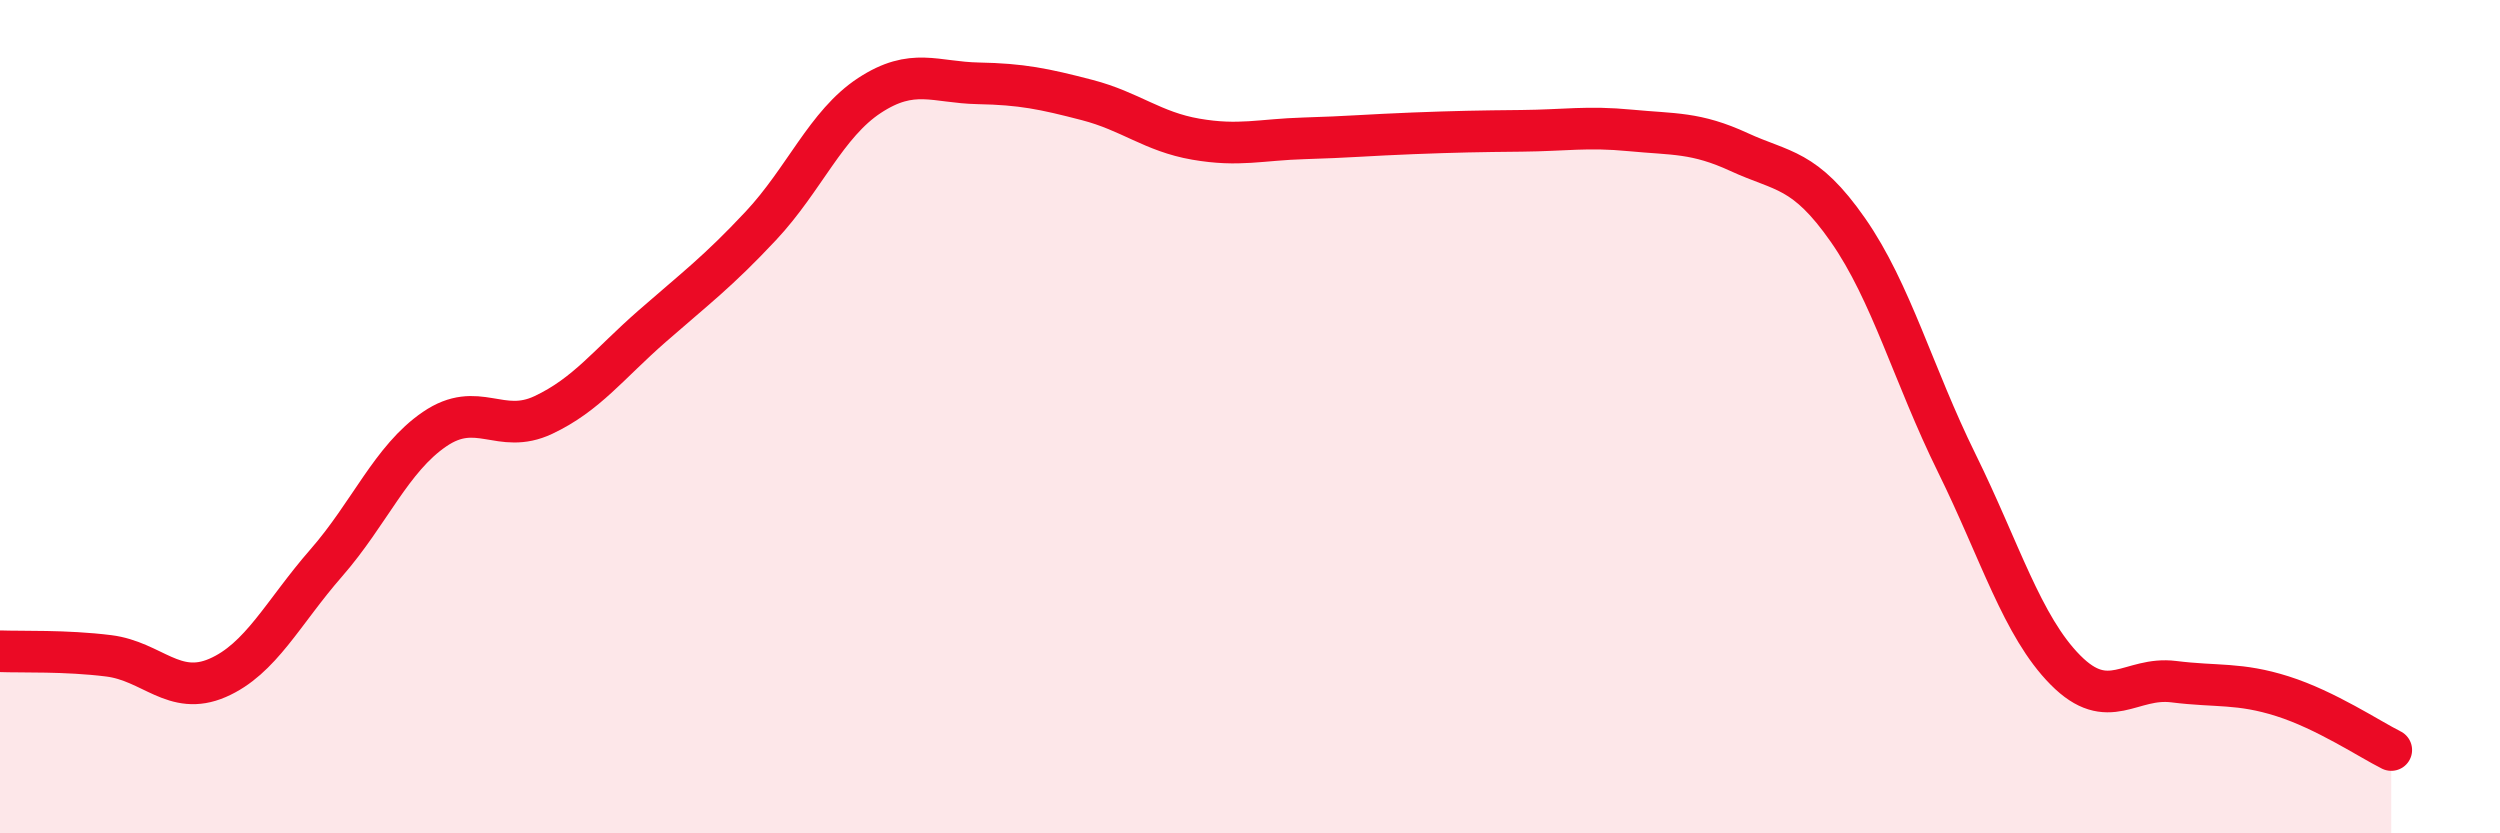
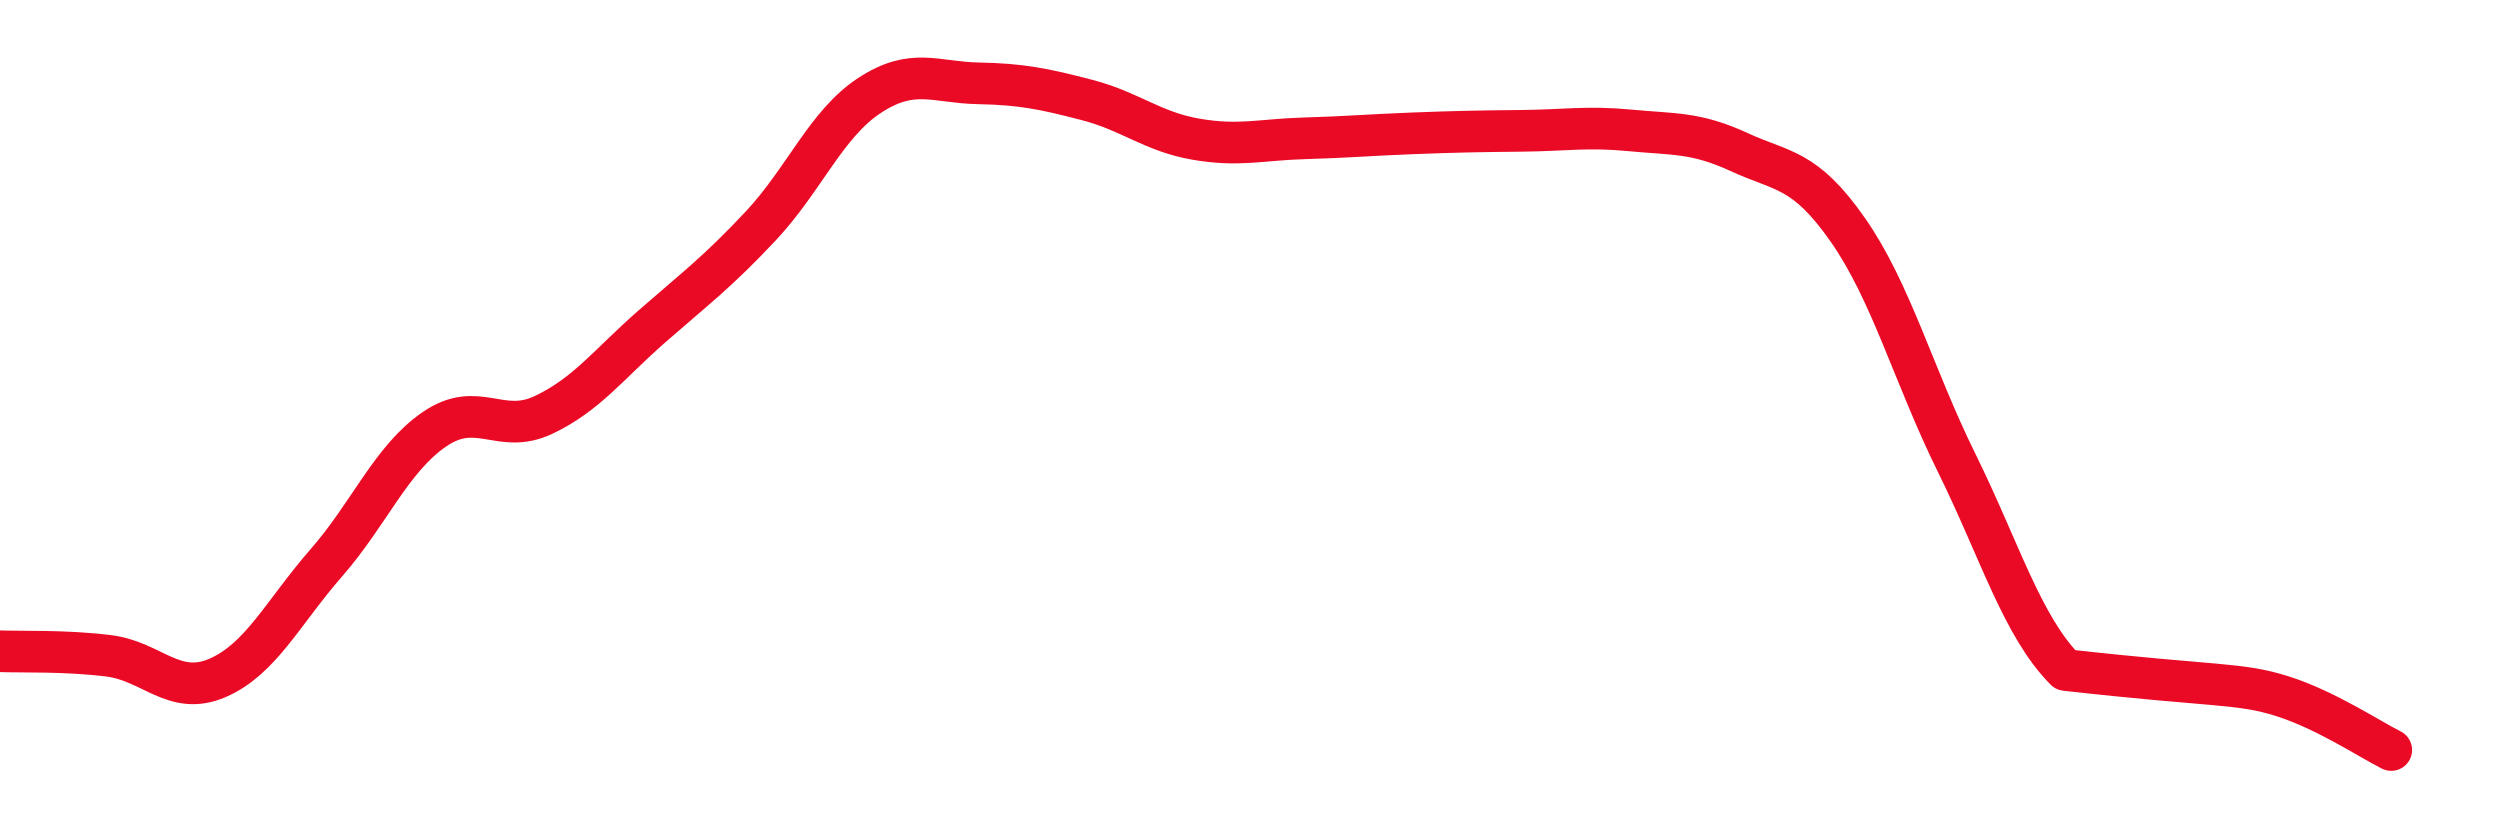
<svg xmlns="http://www.w3.org/2000/svg" width="60" height="20" viewBox="0 0 60 20">
-   <path d="M 0,15.63 C 0.52,15.65 1.57,15.61 2.61,15.74 C 3.65,15.87 4.18,16.72 5.22,16.27 C 6.26,15.82 6.79,14.7 7.83,13.51 C 8.87,12.32 9.39,11.01 10.43,10.3 C 11.47,9.59 12,10.45 13.04,9.96 C 14.08,9.47 14.61,8.74 15.65,7.83 C 16.69,6.92 17.22,6.53 18.26,5.42 C 19.3,4.31 19.83,2.97 20.87,2.29 C 21.91,1.61 22.44,1.98 23.48,2 C 24.52,2.02 25.05,2.13 26.09,2.4 C 27.13,2.67 27.66,3.16 28.7,3.34 C 29.74,3.52 30.26,3.35 31.3,3.32 C 32.34,3.29 32.87,3.24 33.91,3.2 C 34.95,3.16 35.48,3.15 36.52,3.14 C 37.56,3.13 38.09,3.03 39.13,3.13 C 40.17,3.23 40.7,3.17 41.74,3.65 C 42.78,4.13 43.31,4.03 44.35,5.52 C 45.39,7.01 45.92,9 46.96,11.11 C 48,13.22 48.53,15.03 49.57,16.08 C 50.61,17.13 51.13,16.23 52.17,16.36 C 53.21,16.49 53.74,16.38 54.78,16.71 C 55.82,17.04 56.87,17.74 57.39,18L57.39 20L0 20Z" fill="#EB0A25" opacity="0.1" stroke-linecap="round" stroke-linejoin="round" />
-   <path d="M 0,15.63 C 0.52,15.65 1.57,15.61 2.61,15.74 C 3.65,15.87 4.18,16.72 5.22,16.27 C 6.26,15.82 6.79,14.7 7.83,13.51 C 8.87,12.32 9.39,11.01 10.43,10.3 C 11.47,9.59 12,10.45 13.04,9.96 C 14.08,9.47 14.61,8.74 15.65,7.83 C 16.69,6.92 17.22,6.53 18.26,5.42 C 19.3,4.31 19.83,2.97 20.87,2.29 C 21.91,1.61 22.44,1.98 23.48,2 C 24.52,2.02 25.05,2.13 26.09,2.4 C 27.13,2.67 27.66,3.16 28.7,3.34 C 29.74,3.52 30.26,3.35 31.3,3.32 C 32.34,3.29 32.87,3.24 33.91,3.2 C 34.95,3.16 35.48,3.15 36.52,3.14 C 37.56,3.13 38.09,3.03 39.13,3.13 C 40.17,3.23 40.7,3.17 41.74,3.65 C 42.78,4.13 43.31,4.03 44.35,5.52 C 45.39,7.01 45.92,9 46.96,11.11 C 48,13.22 48.53,15.03 49.57,16.08 C 50.61,17.13 51.13,16.23 52.17,16.36 C 53.21,16.49 53.74,16.38 54.78,16.71 C 55.82,17.04 56.87,17.74 57.39,18" stroke="#EB0A25" stroke-width="1" fill="none" stroke-linecap="round" stroke-linejoin="round" />
+   <path d="M 0,15.63 C 0.52,15.65 1.57,15.61 2.61,15.74 C 3.65,15.87 4.18,16.72 5.22,16.27 C 6.26,15.82 6.79,14.7 7.83,13.51 C 8.87,12.32 9.39,11.01 10.43,10.3 C 11.47,9.59 12,10.45 13.04,9.96 C 14.08,9.47 14.61,8.74 15.65,7.83 C 16.69,6.92 17.22,6.53 18.26,5.42 C 19.3,4.31 19.83,2.97 20.87,2.29 C 21.91,1.61 22.44,1.98 23.48,2 C 24.52,2.02 25.05,2.13 26.09,2.4 C 27.13,2.67 27.66,3.16 28.7,3.34 C 29.74,3.52 30.26,3.35 31.3,3.32 C 32.34,3.29 32.87,3.24 33.91,3.2 C 34.95,3.16 35.48,3.15 36.52,3.14 C 37.56,3.13 38.09,3.03 39.13,3.13 C 40.17,3.23 40.7,3.17 41.74,3.65 C 42.78,4.13 43.31,4.03 44.35,5.52 C 45.39,7.01 45.92,9 46.96,11.11 C 48,13.22 48.53,15.03 49.57,16.08 C 53.21,16.49 53.74,16.38 54.78,16.71 C 55.82,17.04 56.87,17.74 57.39,18" stroke="#EB0A25" stroke-width="1" fill="none" stroke-linecap="round" stroke-linejoin="round" />
</svg>